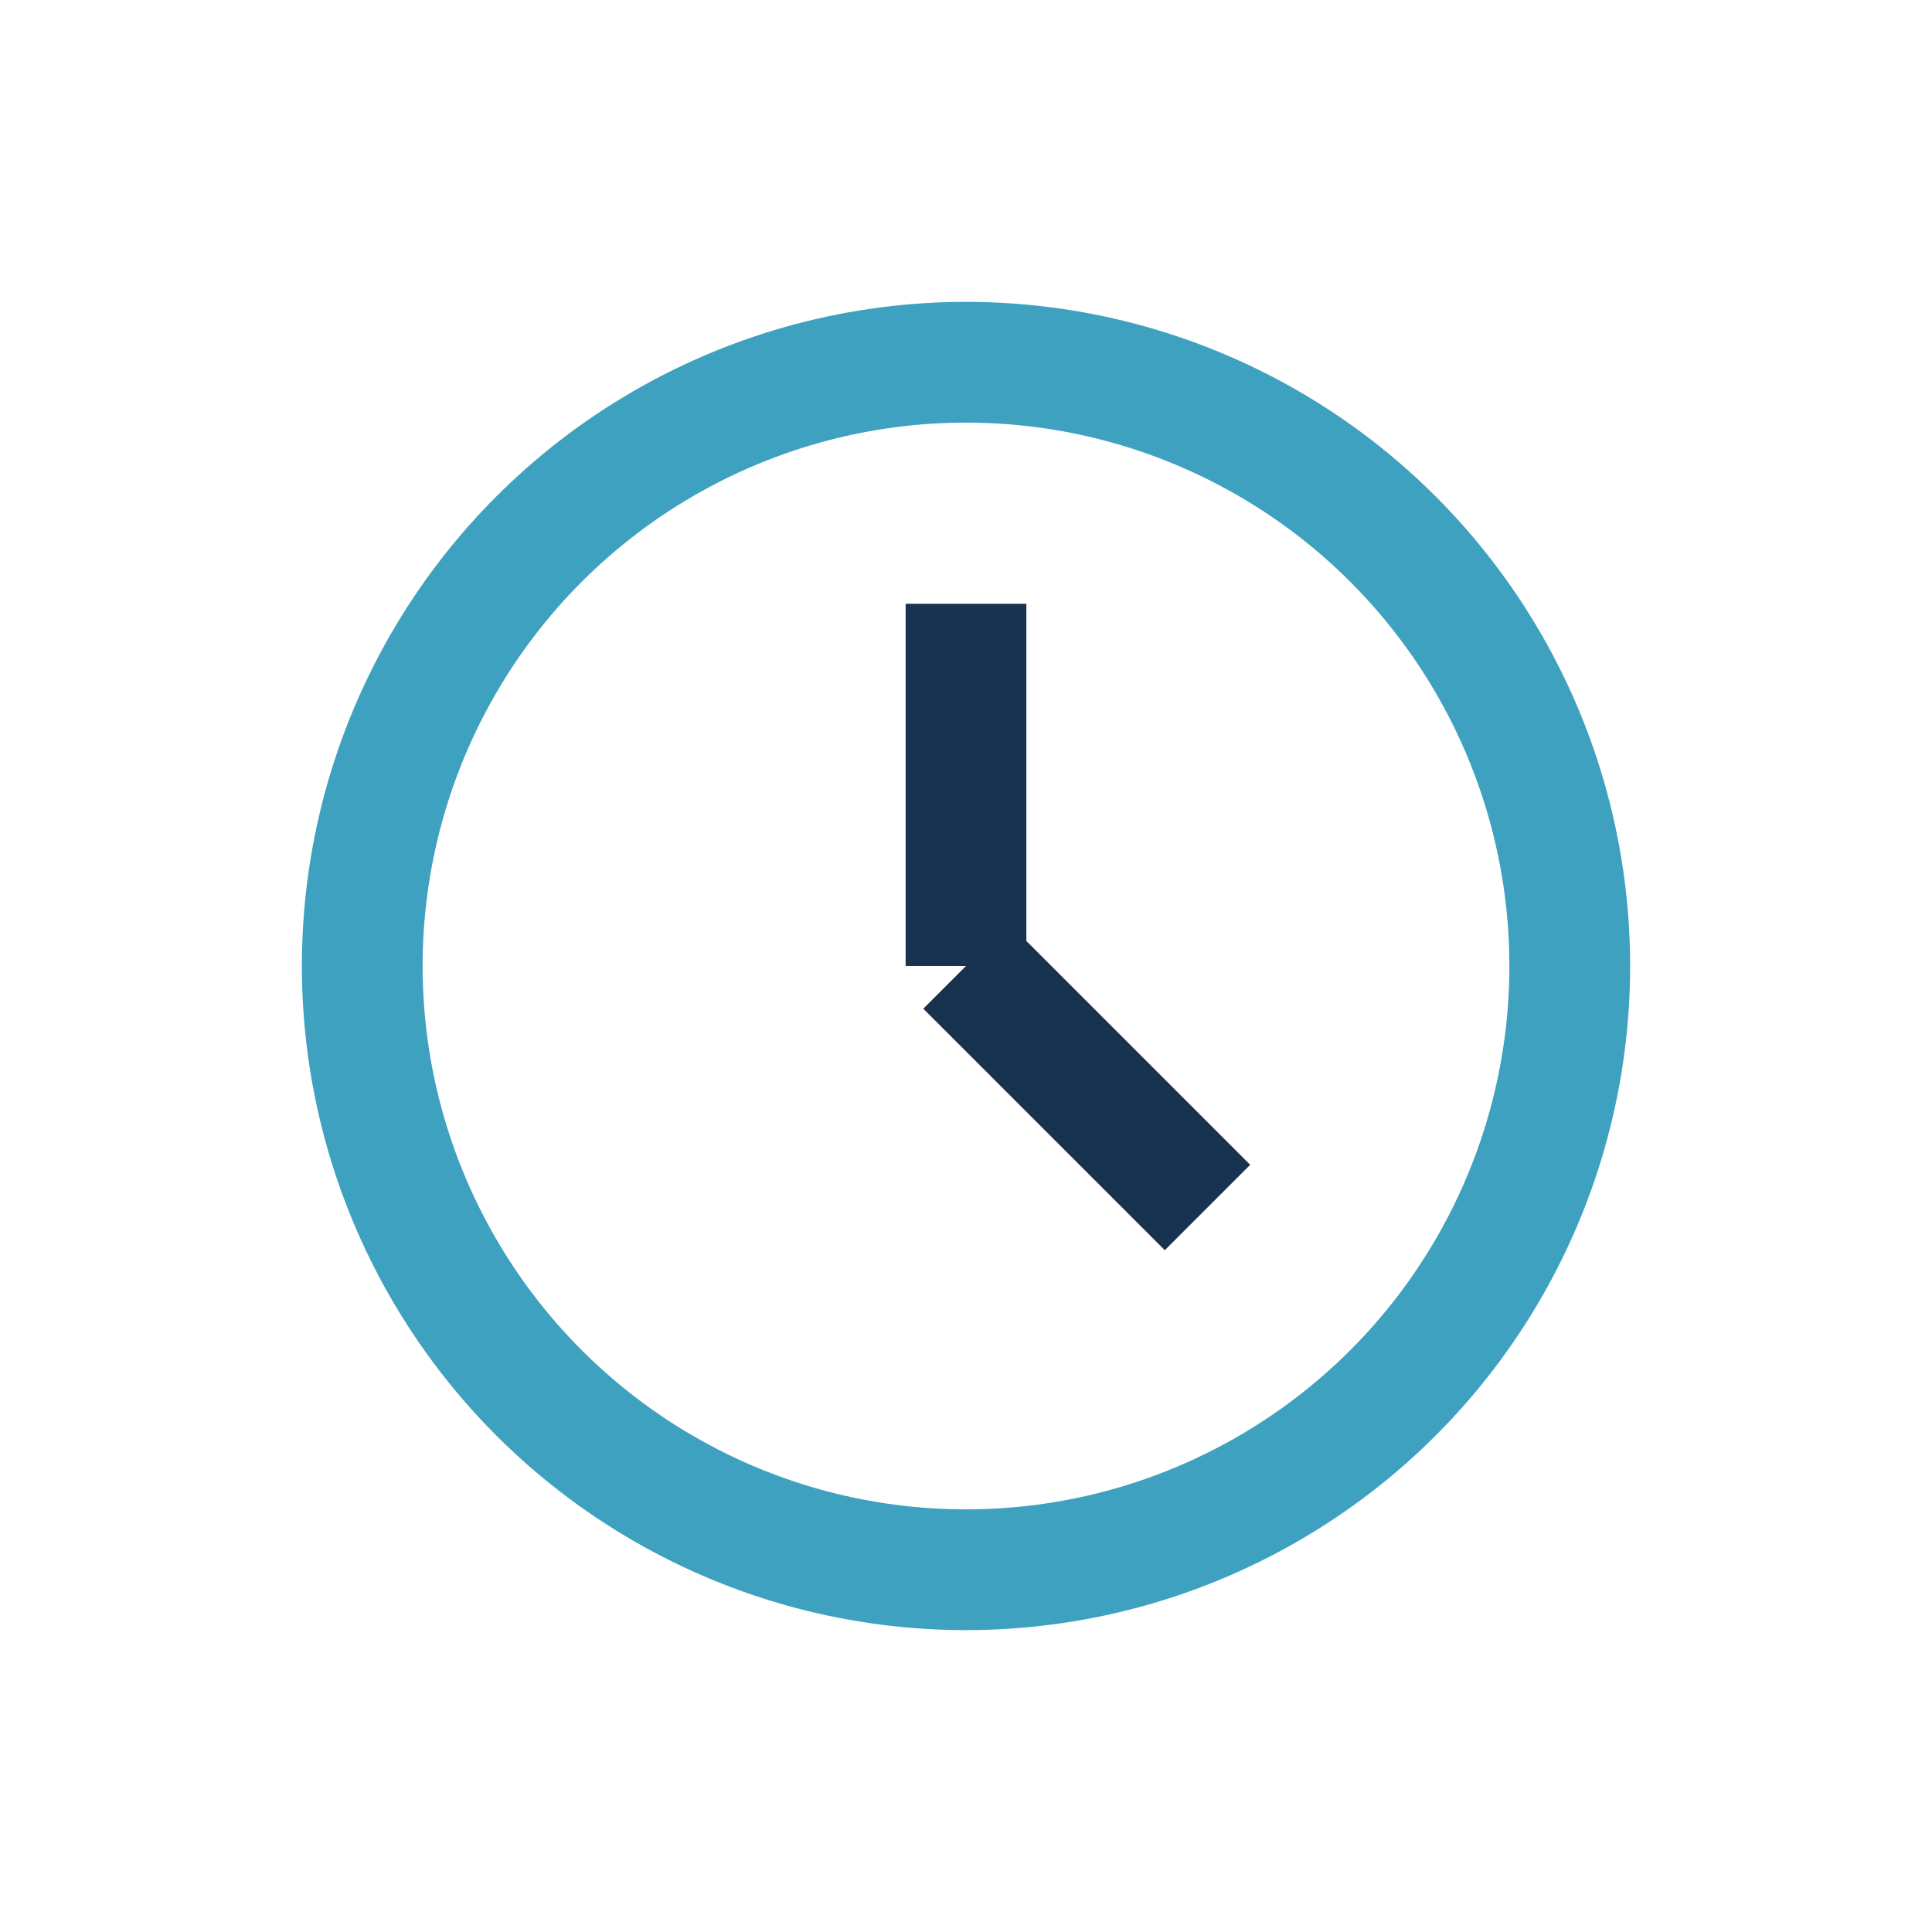
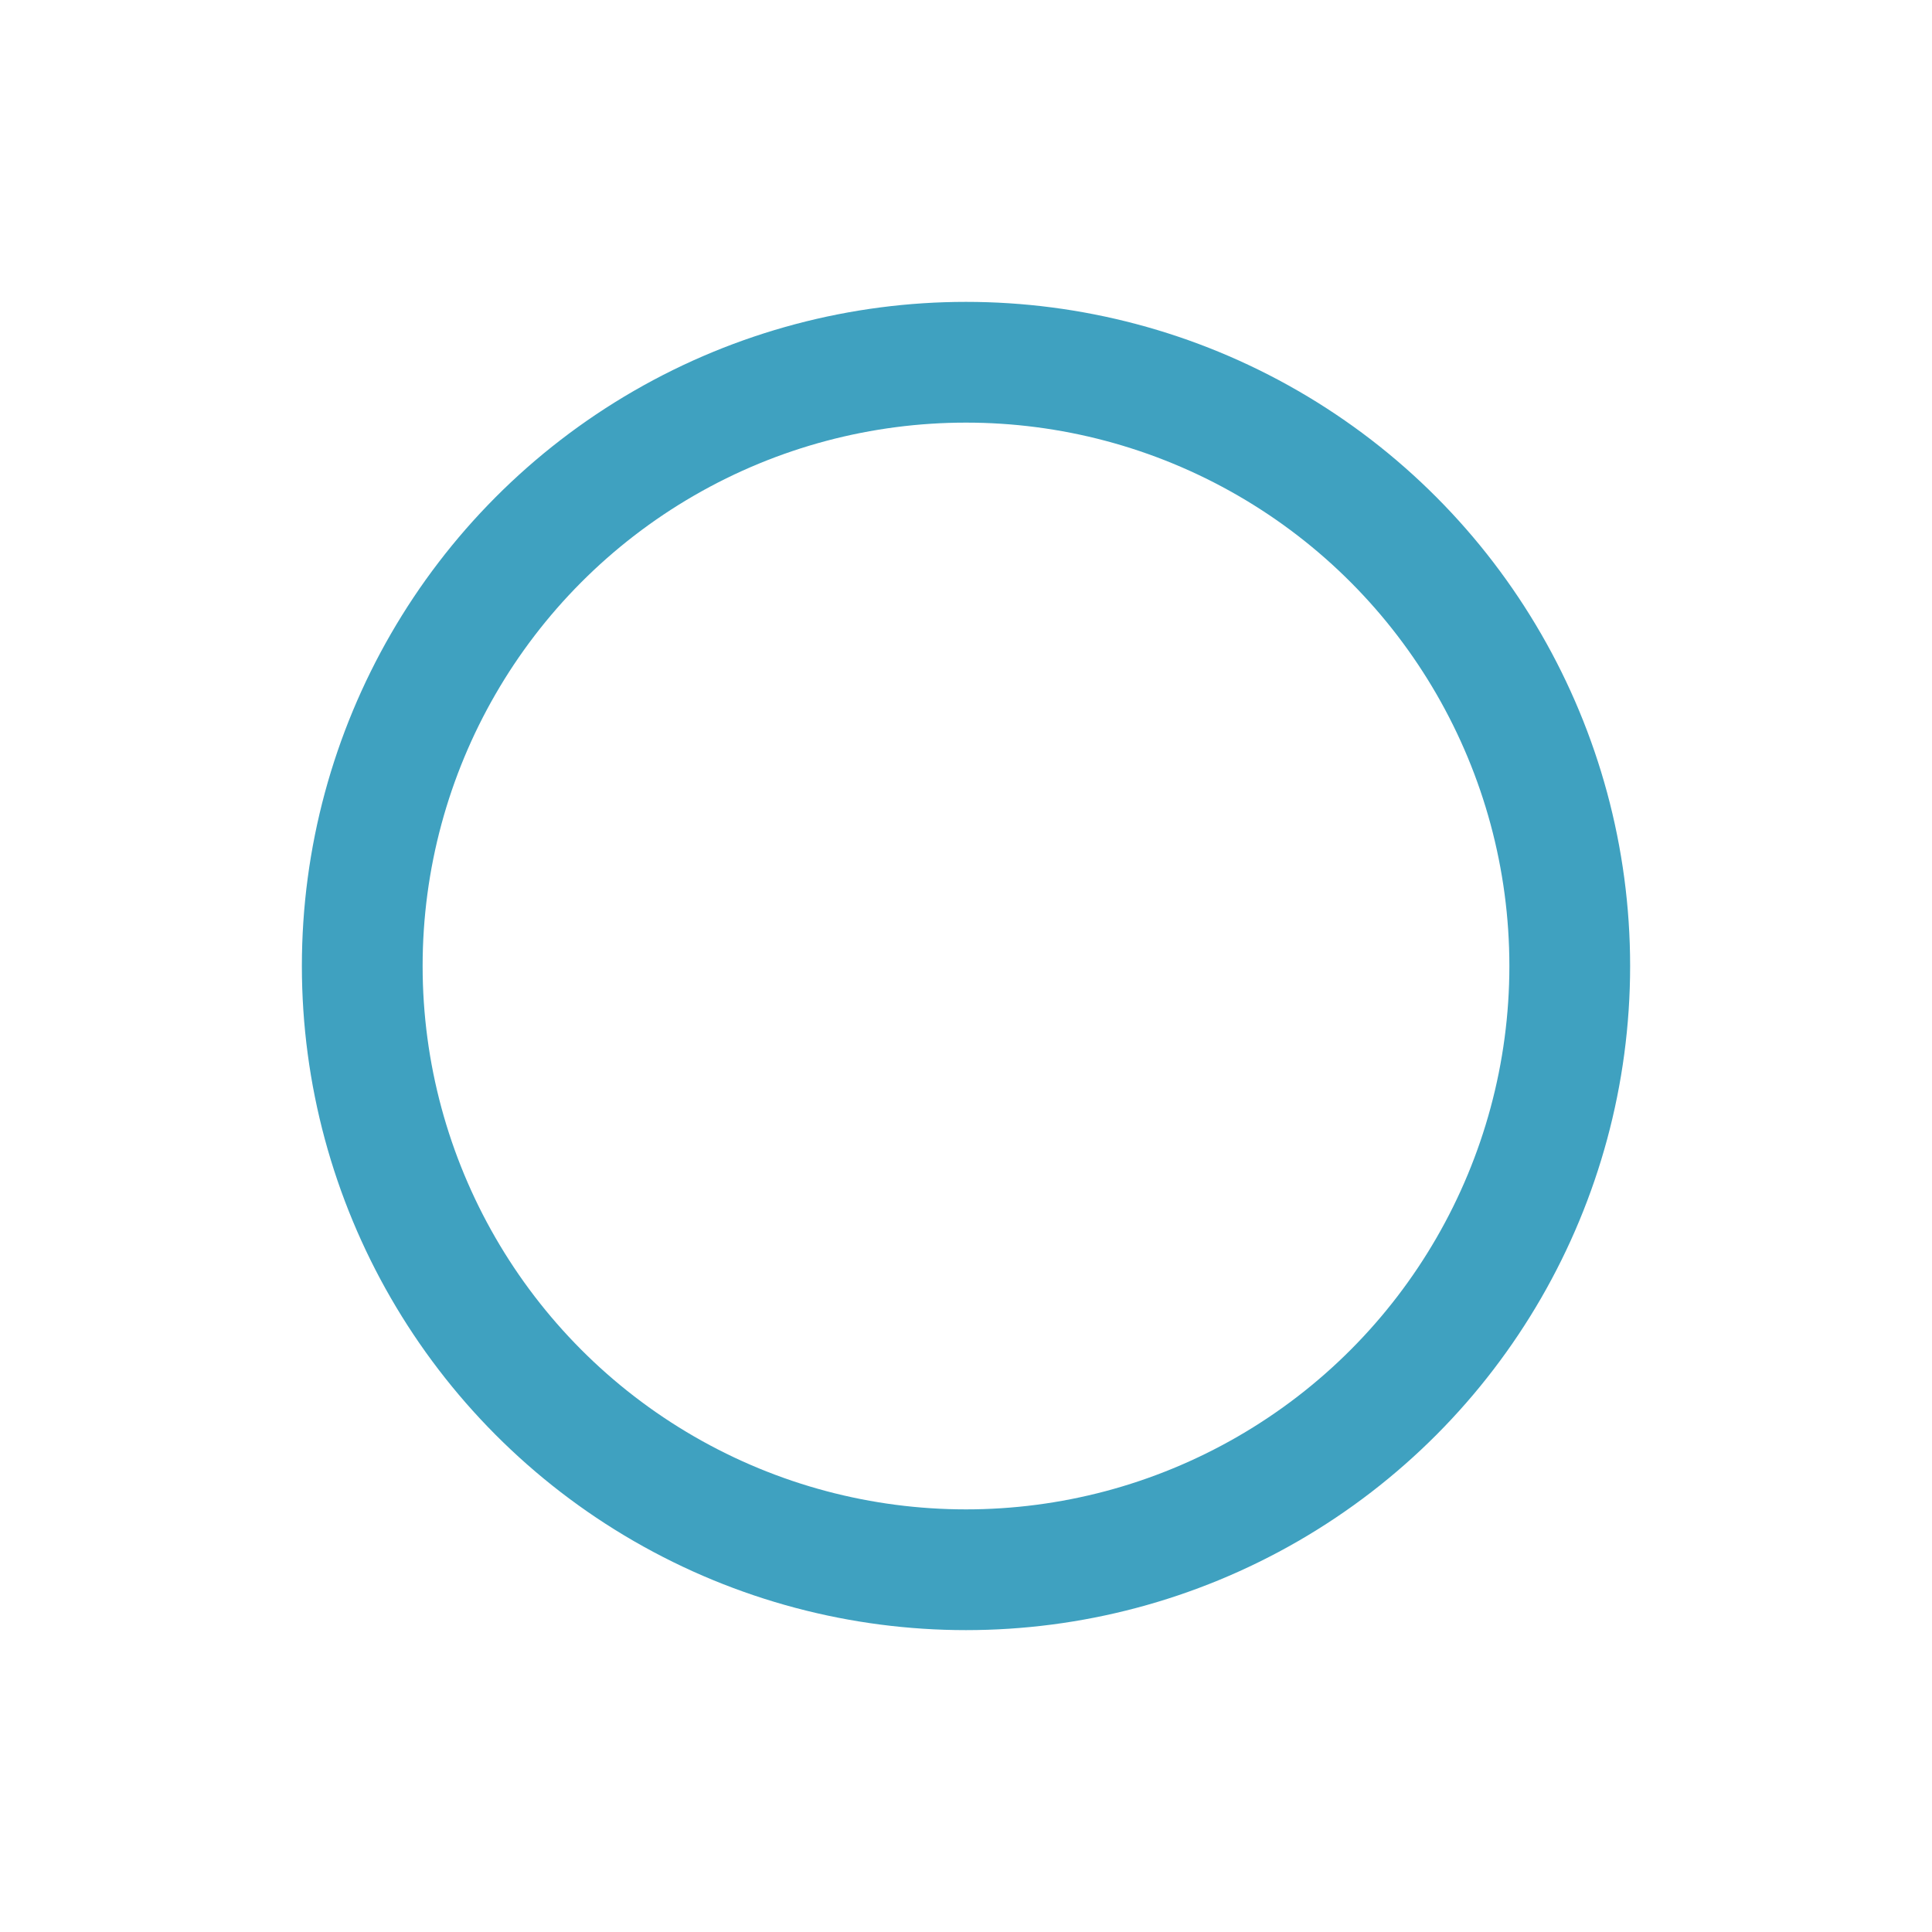
<svg xmlns="http://www.w3.org/2000/svg" width="32" height="32" viewBox="0 0 32 32">
  <circle cx="16" cy="16" r="10" fill="none" stroke="#3FA1C0" stroke-width="2" />
-   <path d="M16 16v-6M16 16l4 4" stroke="#19324F" stroke-width="2" />
</svg>